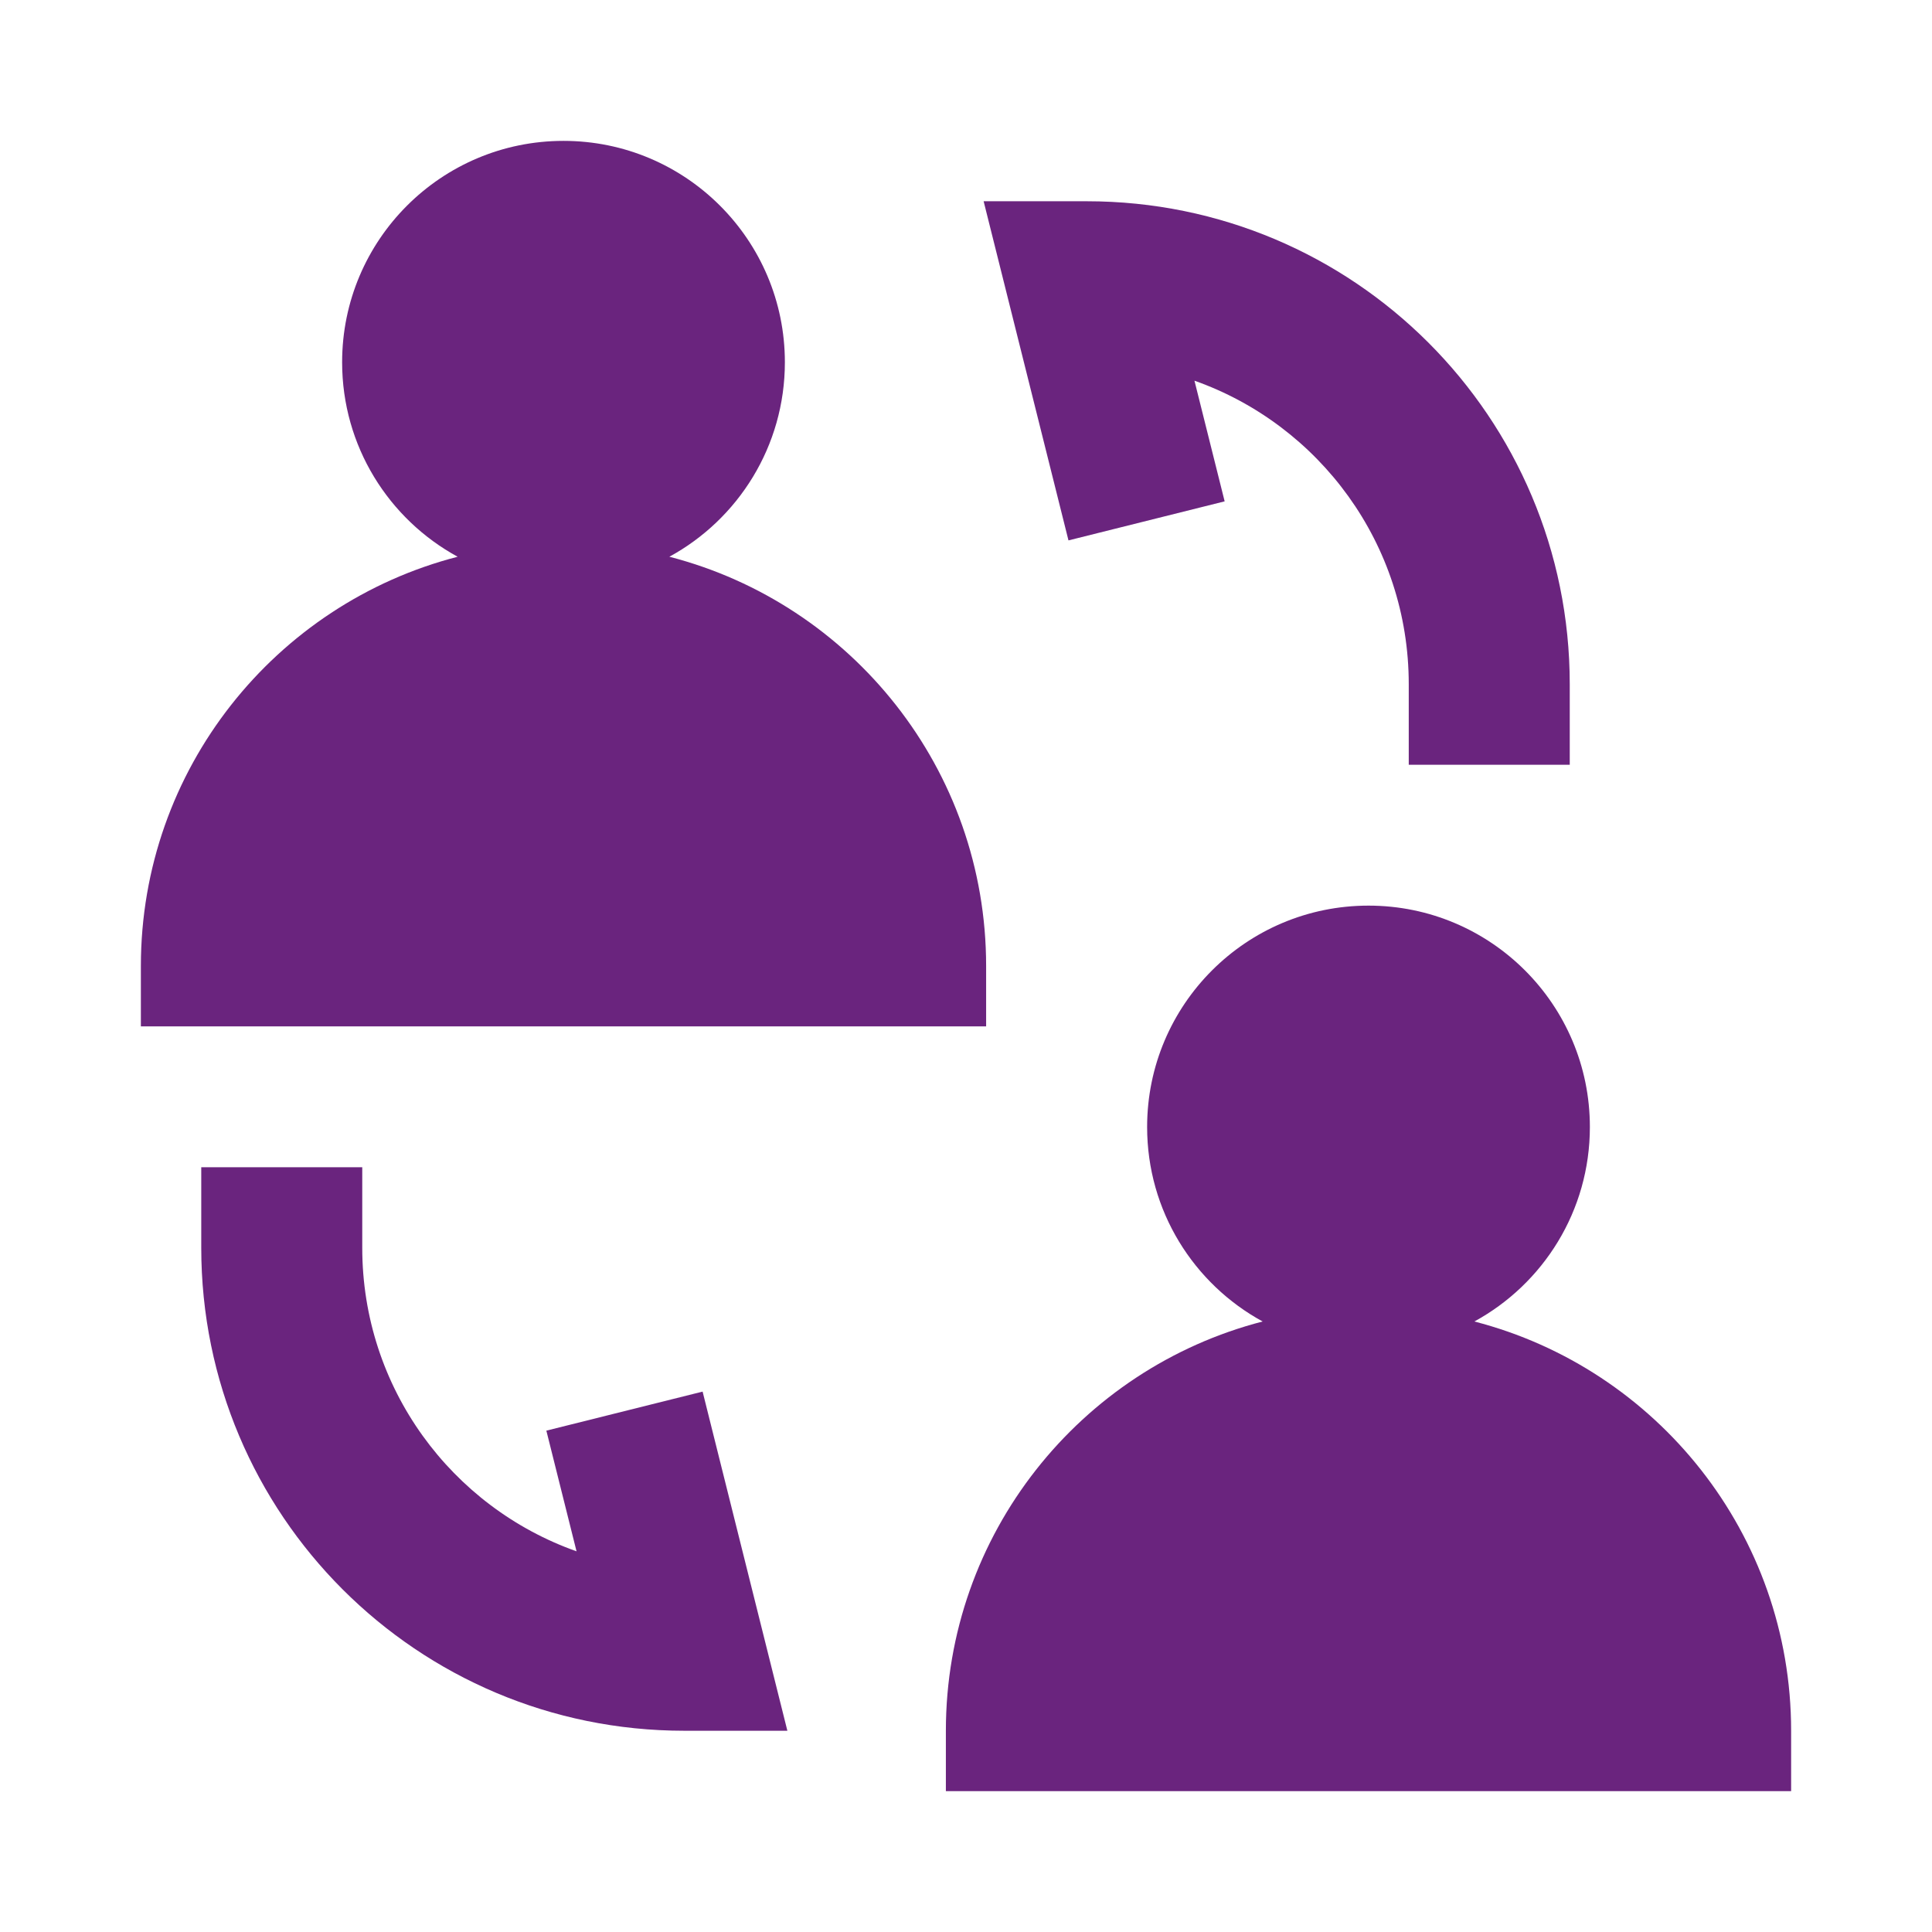
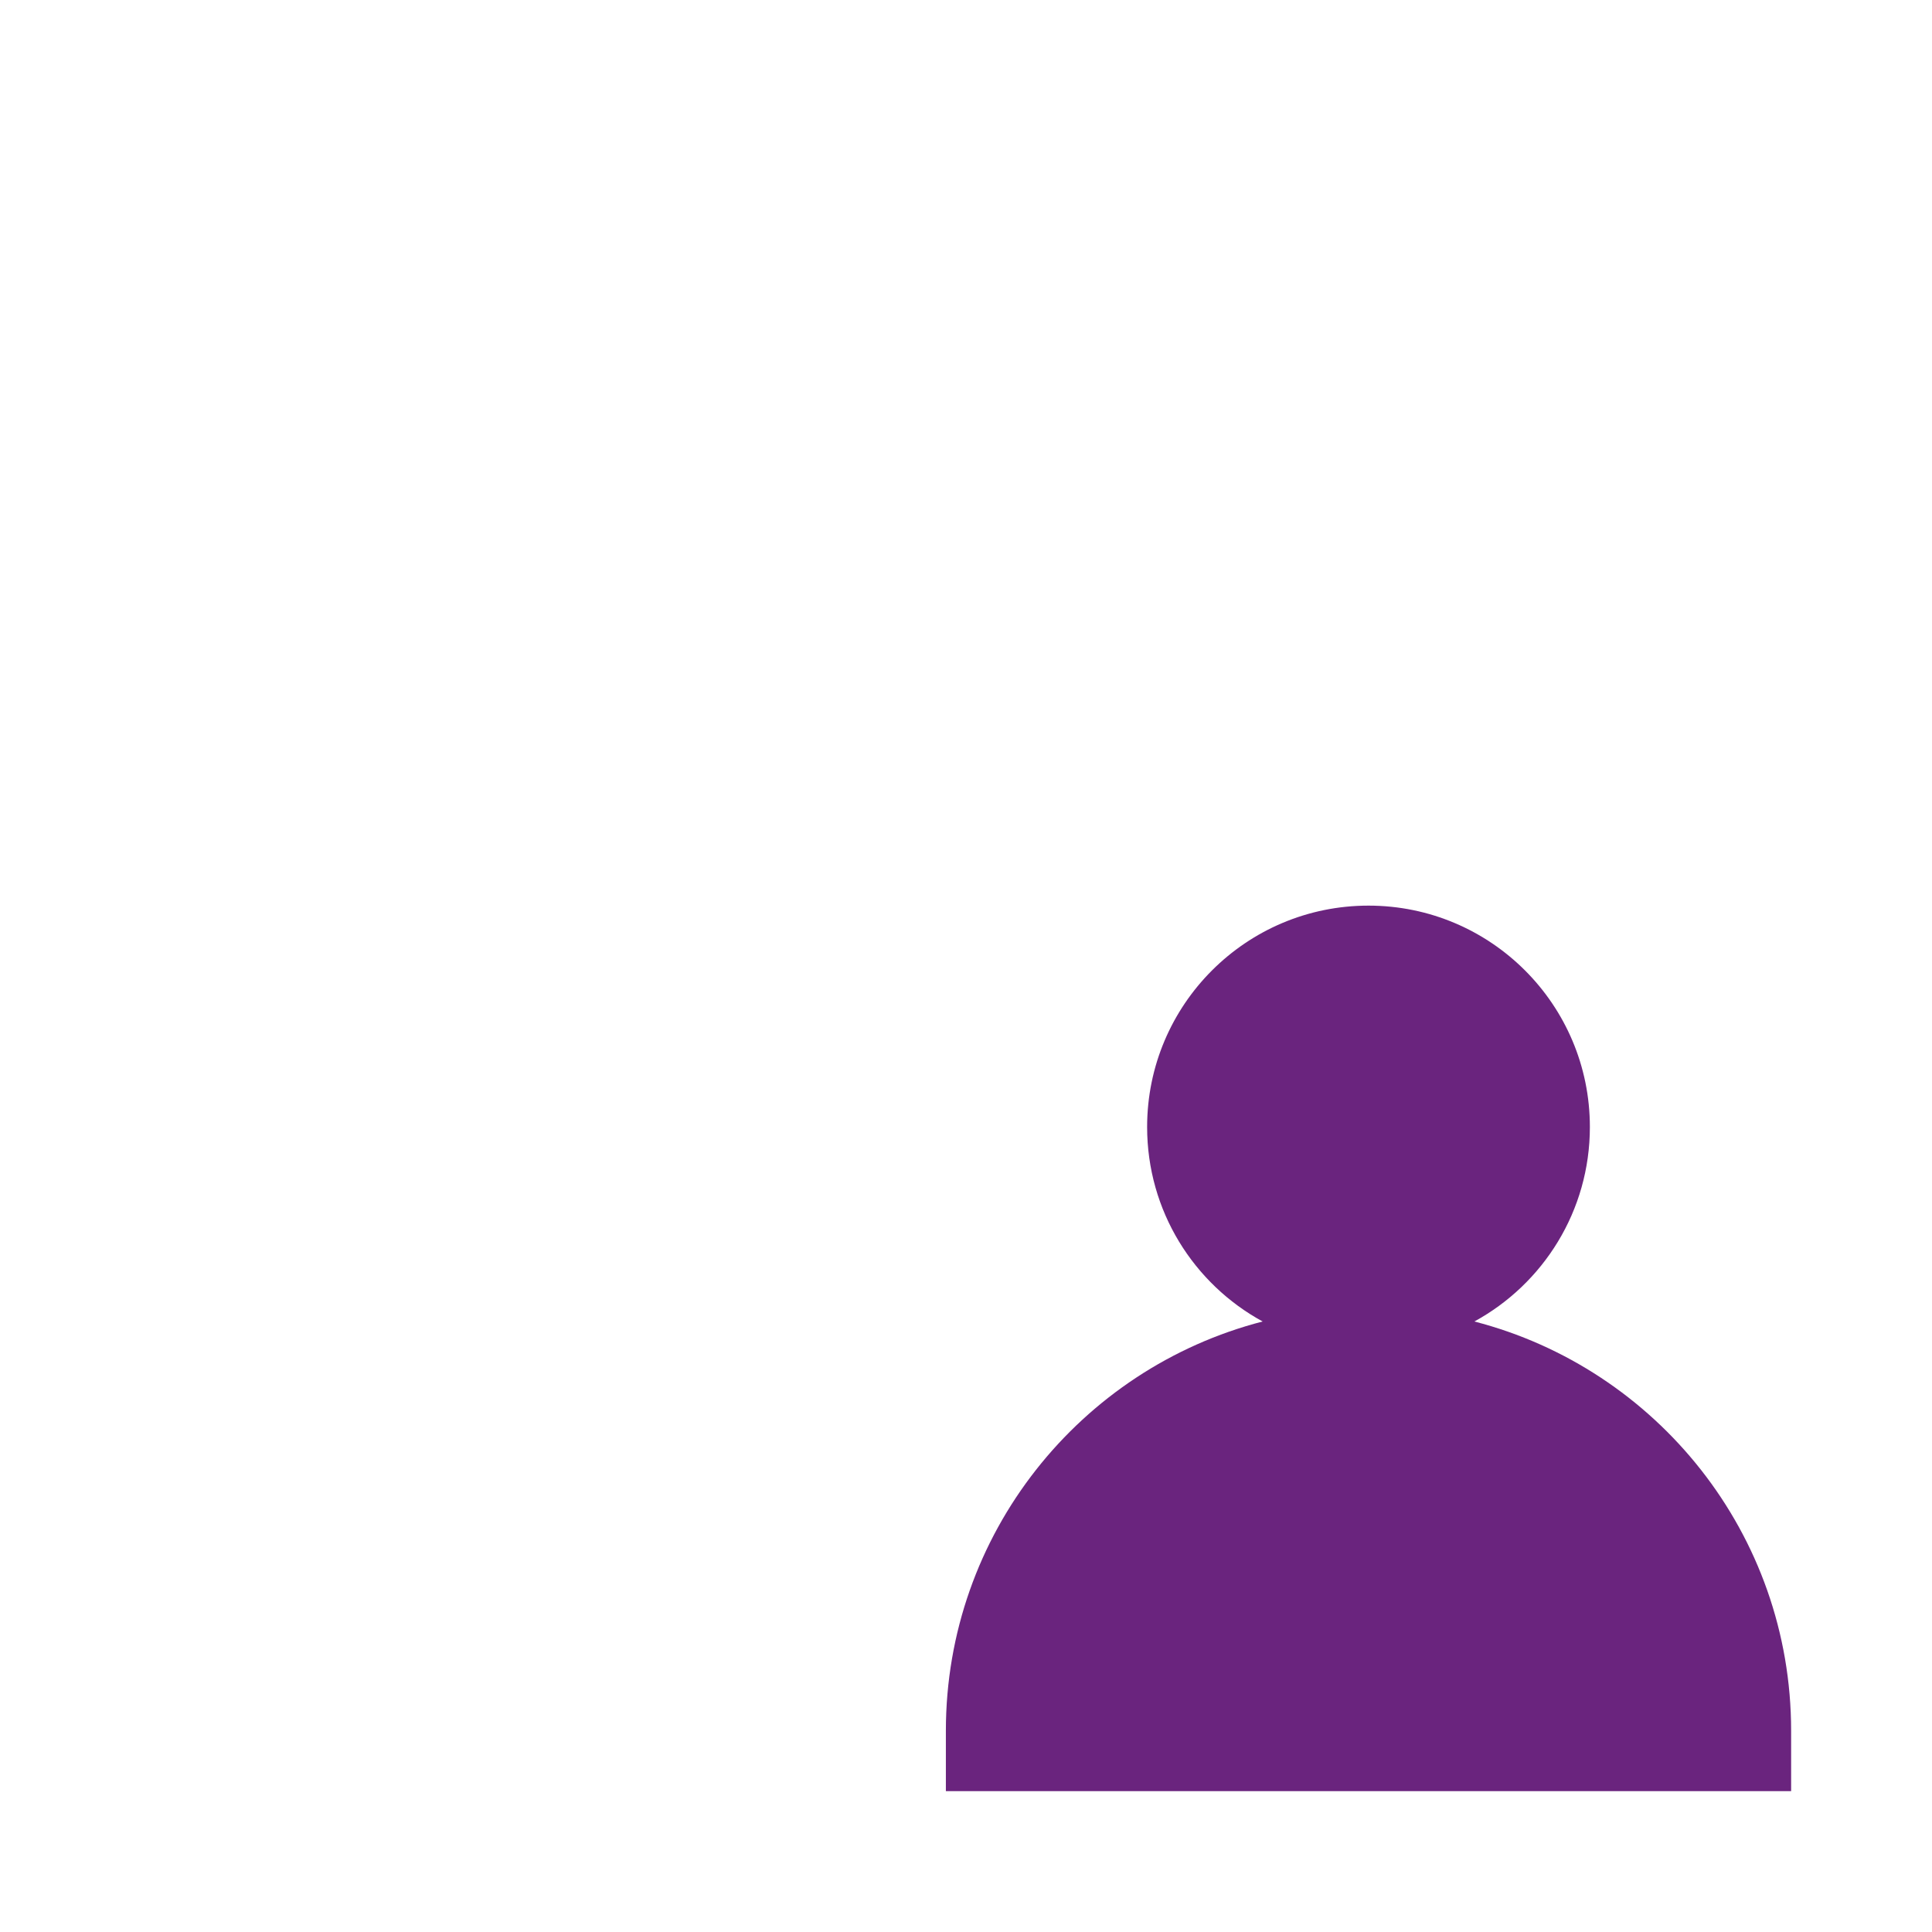
<svg xmlns="http://www.w3.org/2000/svg" viewBox="0 0 24 24" width="48" height="48" color="#6a247e" fill="none">
-   <path d="M5.685 6.916C3.422 7.5 1.75 9.555 1.75 12V12.75H12.25V12C12.25 9.555 10.578 7.5 8.315 6.916C9.17 6.45 9.75 5.543 9.75 4.5C9.75 2.981 8.519 1.75 7 1.75C5.481 1.75 4.25 2.981 4.25 4.5C4.25 5.543 4.83 6.45 5.685 6.916Z" fill="#6a247e" />
  <path d="M15.685 16.416C13.422 17 11.75 19.055 11.75 21.5V22.25H22.25V21.5C22.25 19.055 20.578 17 18.315 16.416C19.17 15.95 19.75 15.043 19.75 14C19.75 12.481 18.519 11.25 17 11.25C15.481 11.25 14.25 12.481 14.25 14C14.25 15.043 14.83 15.95 15.685 16.416Z" fill="#6a247e" />
-   <path fill-rule="evenodd" clip-rule="evenodd" d="M4.5 14.5V15.5C4.5 17.243 5.61 18.722 7.162 19.271L6.787 17.772L8.728 17.287L9.781 21.5H8.5C5.183 21.5 2.5 18.817 2.5 15.5V14.5H4.5Z" fill="#6a247e" />
-   <path fill-rule="evenodd" clip-rule="evenodd" d="M12.219 2.5L13.5 2.5C16.817 2.5 19.5 5.183 19.5 8.5V9.5H17.5V8.5C17.5 6.757 16.39 5.278 14.838 4.729L15.213 6.228L13.273 6.713L12.219 2.5Z" fill="#6a247e" />
</svg>